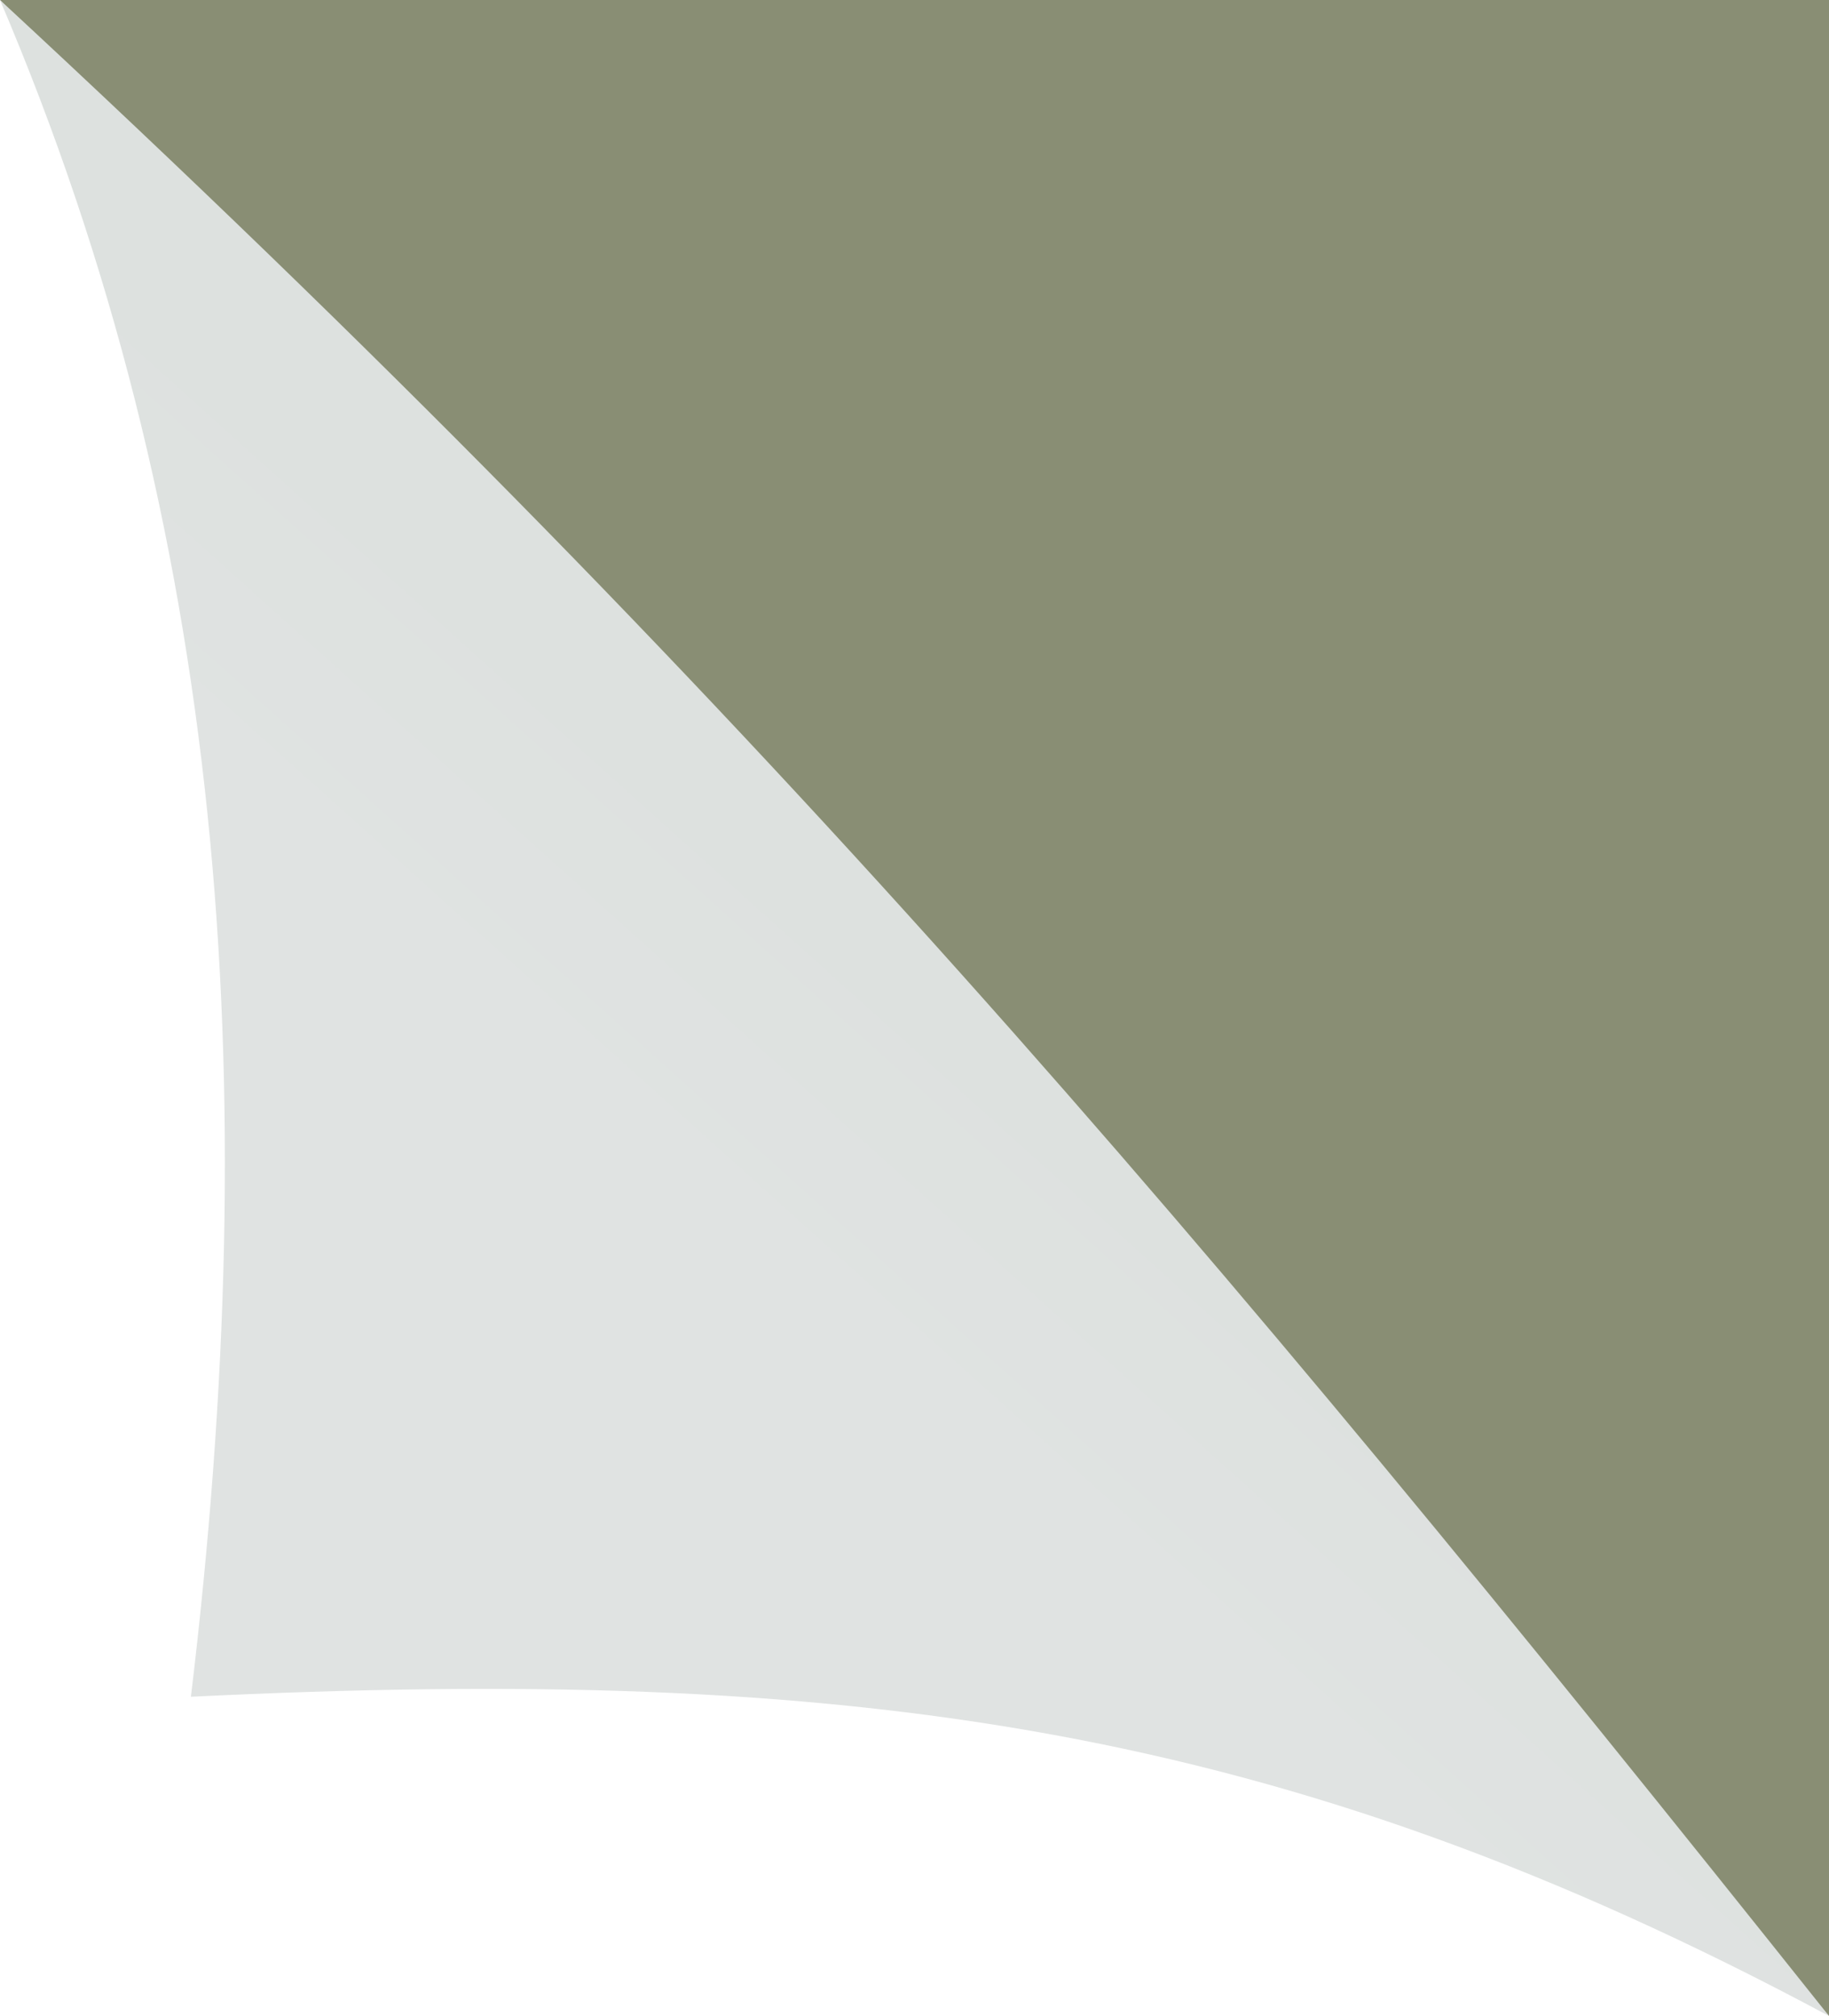
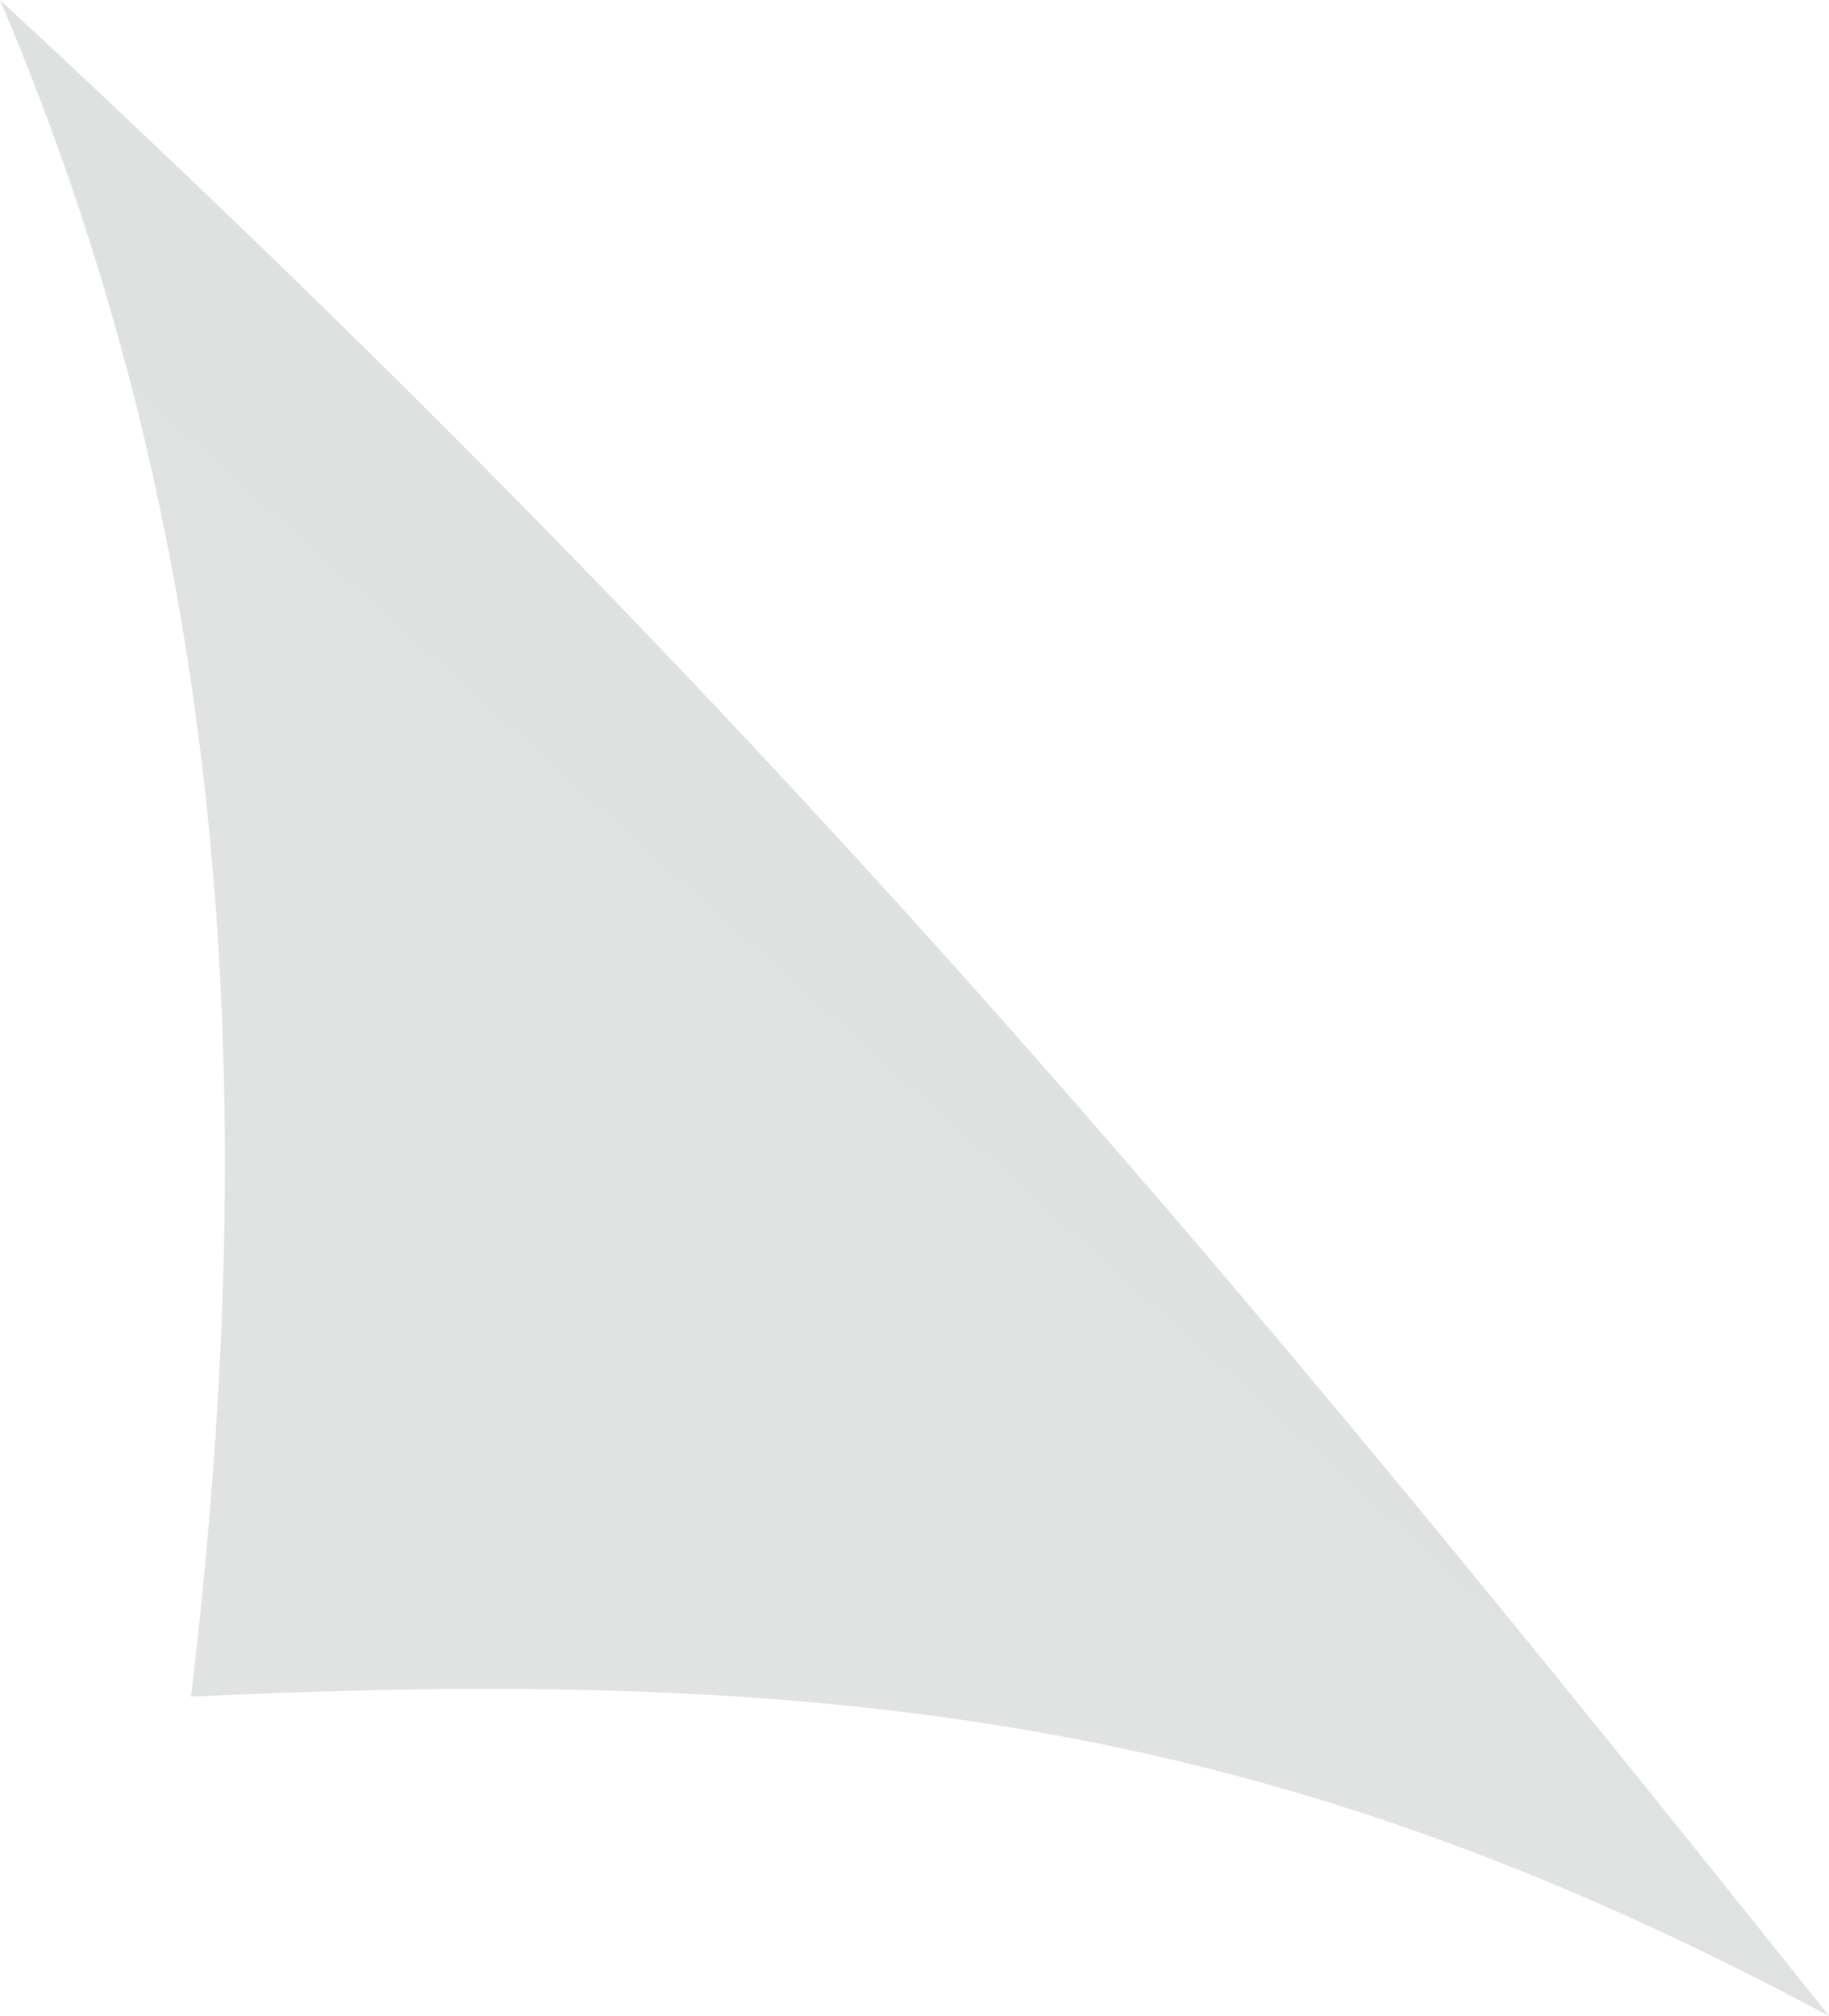
<svg xmlns="http://www.w3.org/2000/svg" version="1.1" id="Layer_1" x="0px" y="0px" viewBox="0 0 125.5 138.3" style="enable-background:new 0 0 125.5 138.3;" xml:space="preserve">
  <style type="text/css">
	.st0{fill-rule:evenodd;clip-rule:evenodd;fill:#898E74;}
	.st1{fill-rule:evenodd;clip-rule:evenodd;fill:url(#Path-9_00000117674697118434892260000004601770583205894581_);}
</style>
  <g id="Foundation_00000035508569426238597670000014157683872172915356_">
    <g id="Features_00000007410242431920209580000012931053287784440225_">
      <g id="Group-9_00000155145900568306691900000003329300986054803115_">
        <g id="Group-8_00000063618454304839618500000006220625048531675068_">
-           <polygon id="Path-8_00000006704988122085874510000007179202348707628966_" class="st0" points="0,0 125.5,138.3 125.5,0     " />
-         </g>
+           </g>
        <linearGradient id="Path-9_00000037674469109291264340000003336534025062911123_" gradientUnits="userSpaceOnUse" x1="-3081.361" y1="-1280.459" x2="-3081.924" y2="-1279.767" gradientTransform="matrix(78 0 0 86 240410.141 110186.883)">
          <stop offset="0" style="stop-color:#DDE1DF" />
          <stop offset="0.284" style="stop-color:#E0E3E2" />
          <stop offset="1" style="stop-color:#E0E3E2" />
        </linearGradient>
        <path id="Path-9_00000019647843426935481570000004172441078872039612_" style="fill-rule:evenodd;clip-rule:evenodd;fill:url(#Path-9_00000037674469109291264340000003336534025062911123_);" d="     M0,0c15.4,36.1,18.2,74,13.1,116.4c45.1-2.2,74.9,1.8,112.4,21.9C82.3,84.1,51.6,47.8,0,0z" />
      </g>
    </g>
  </g>
</svg>